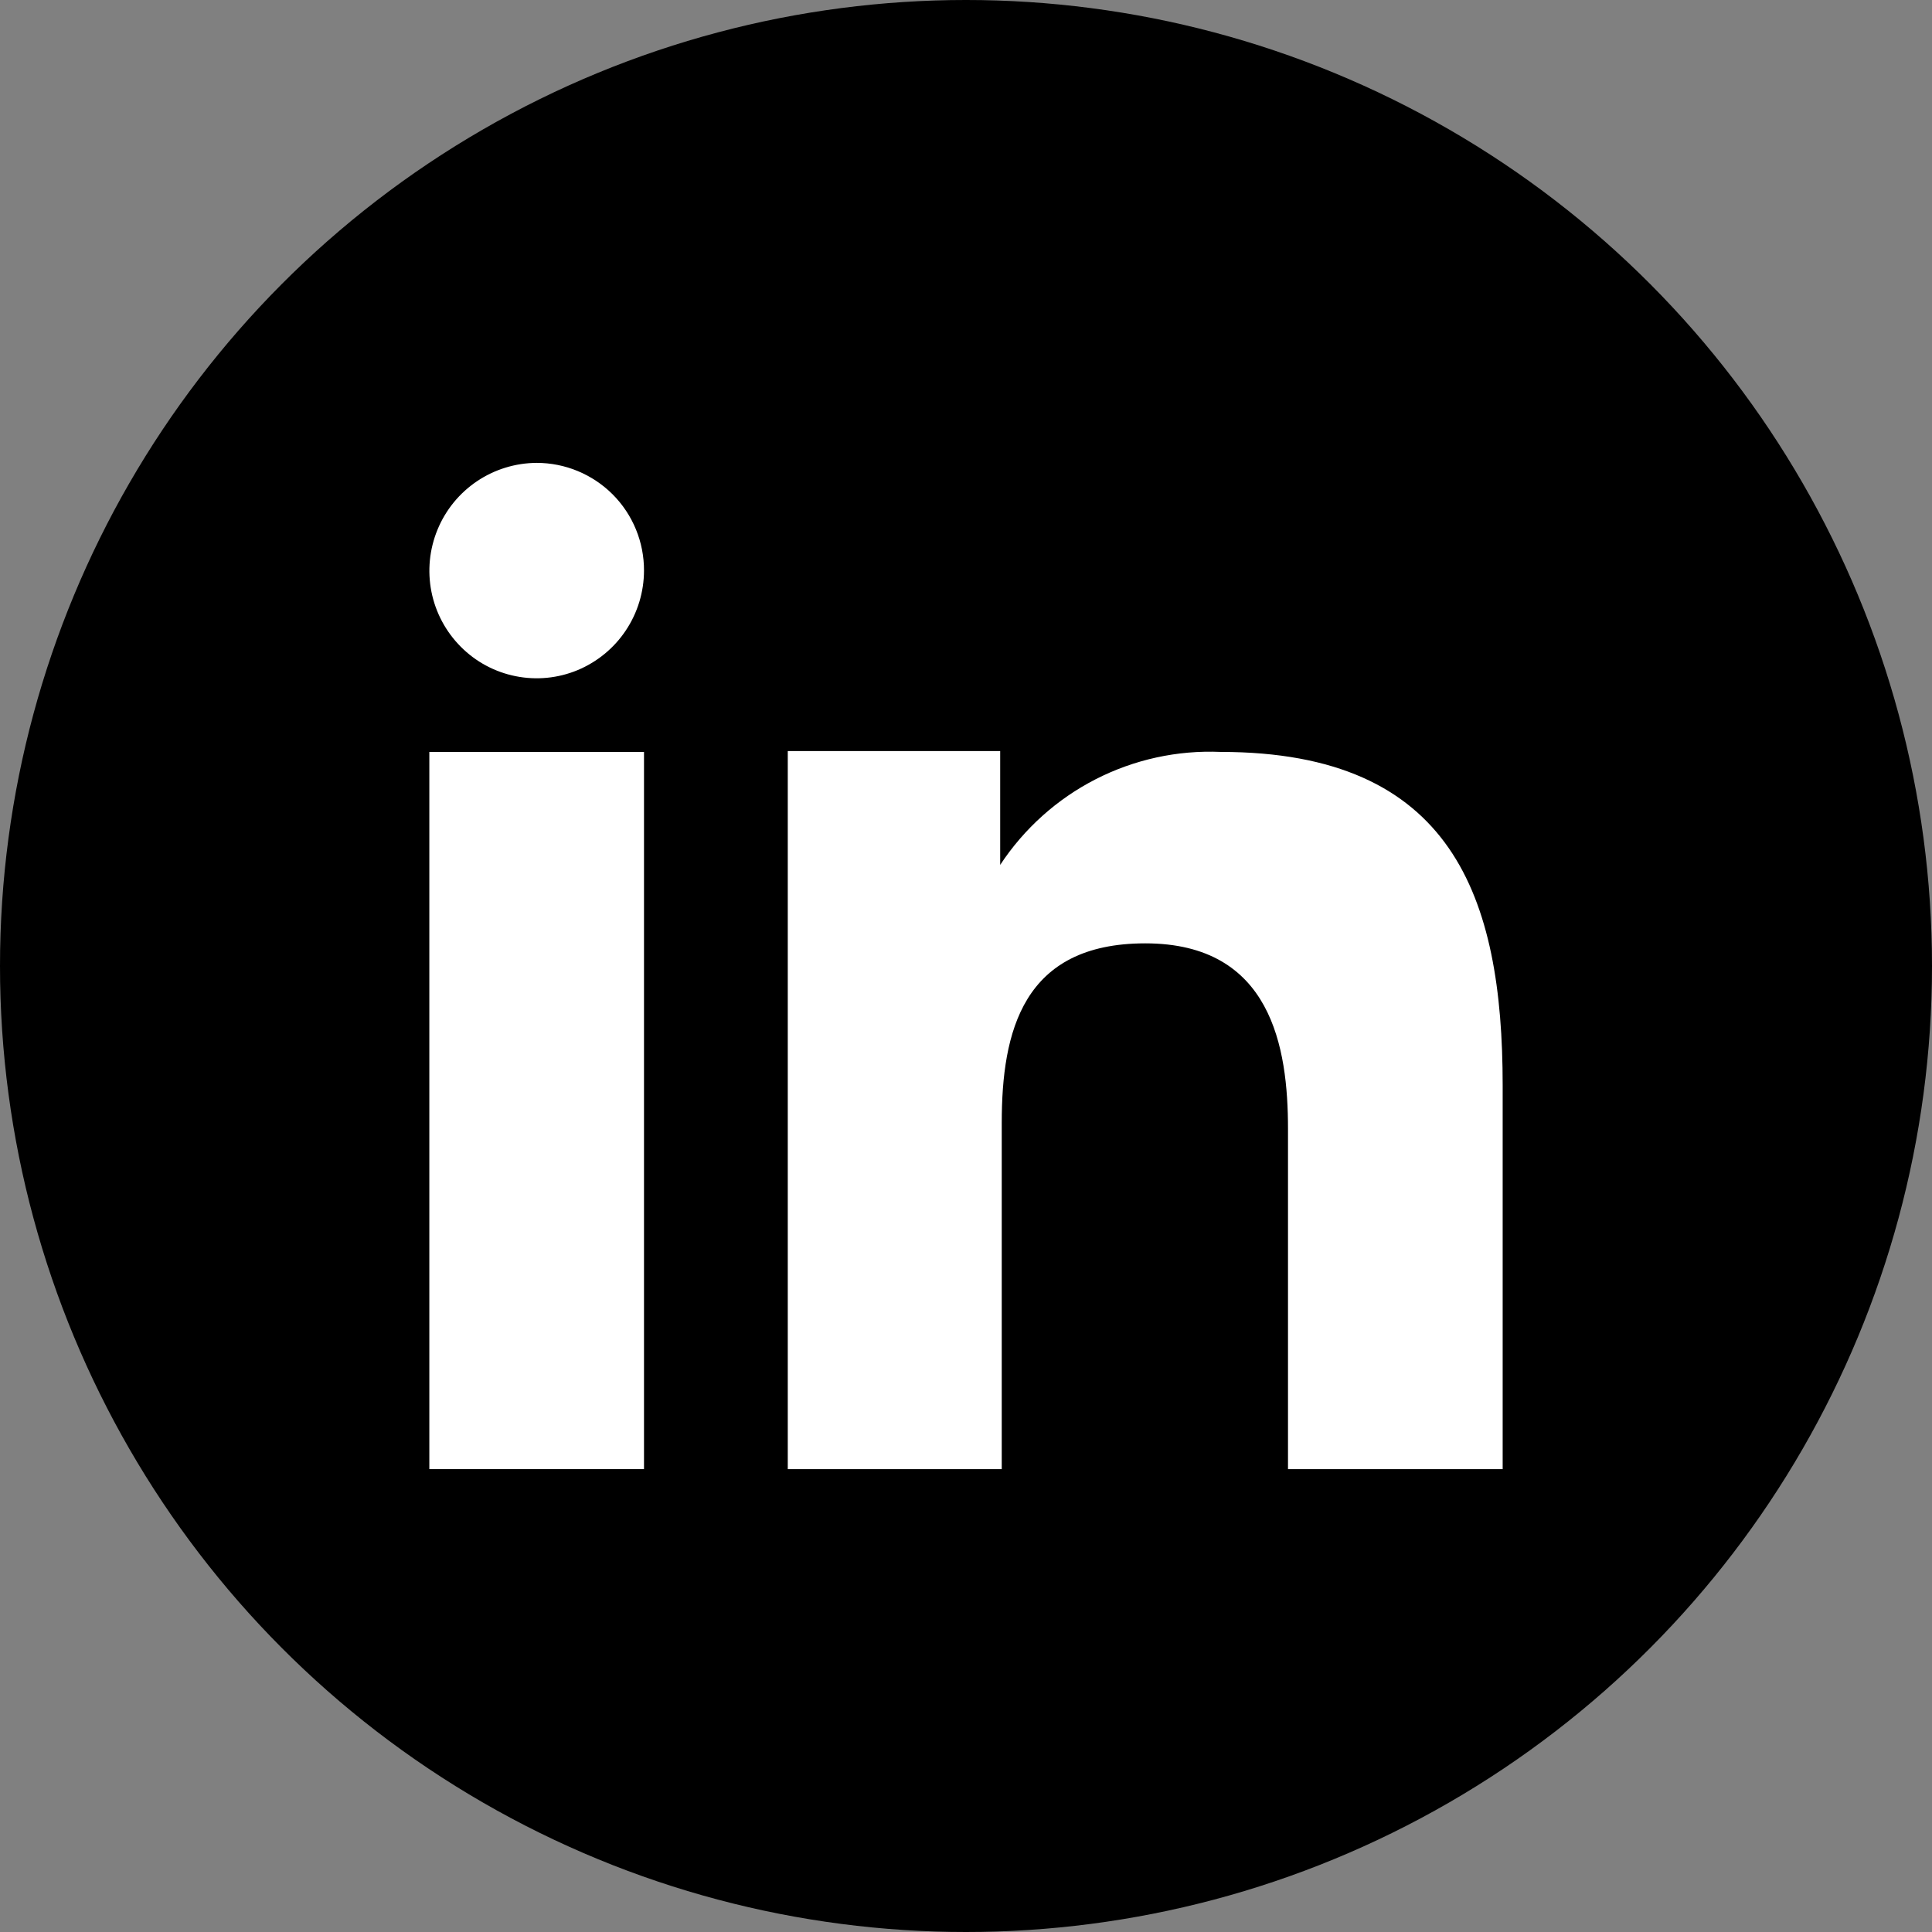
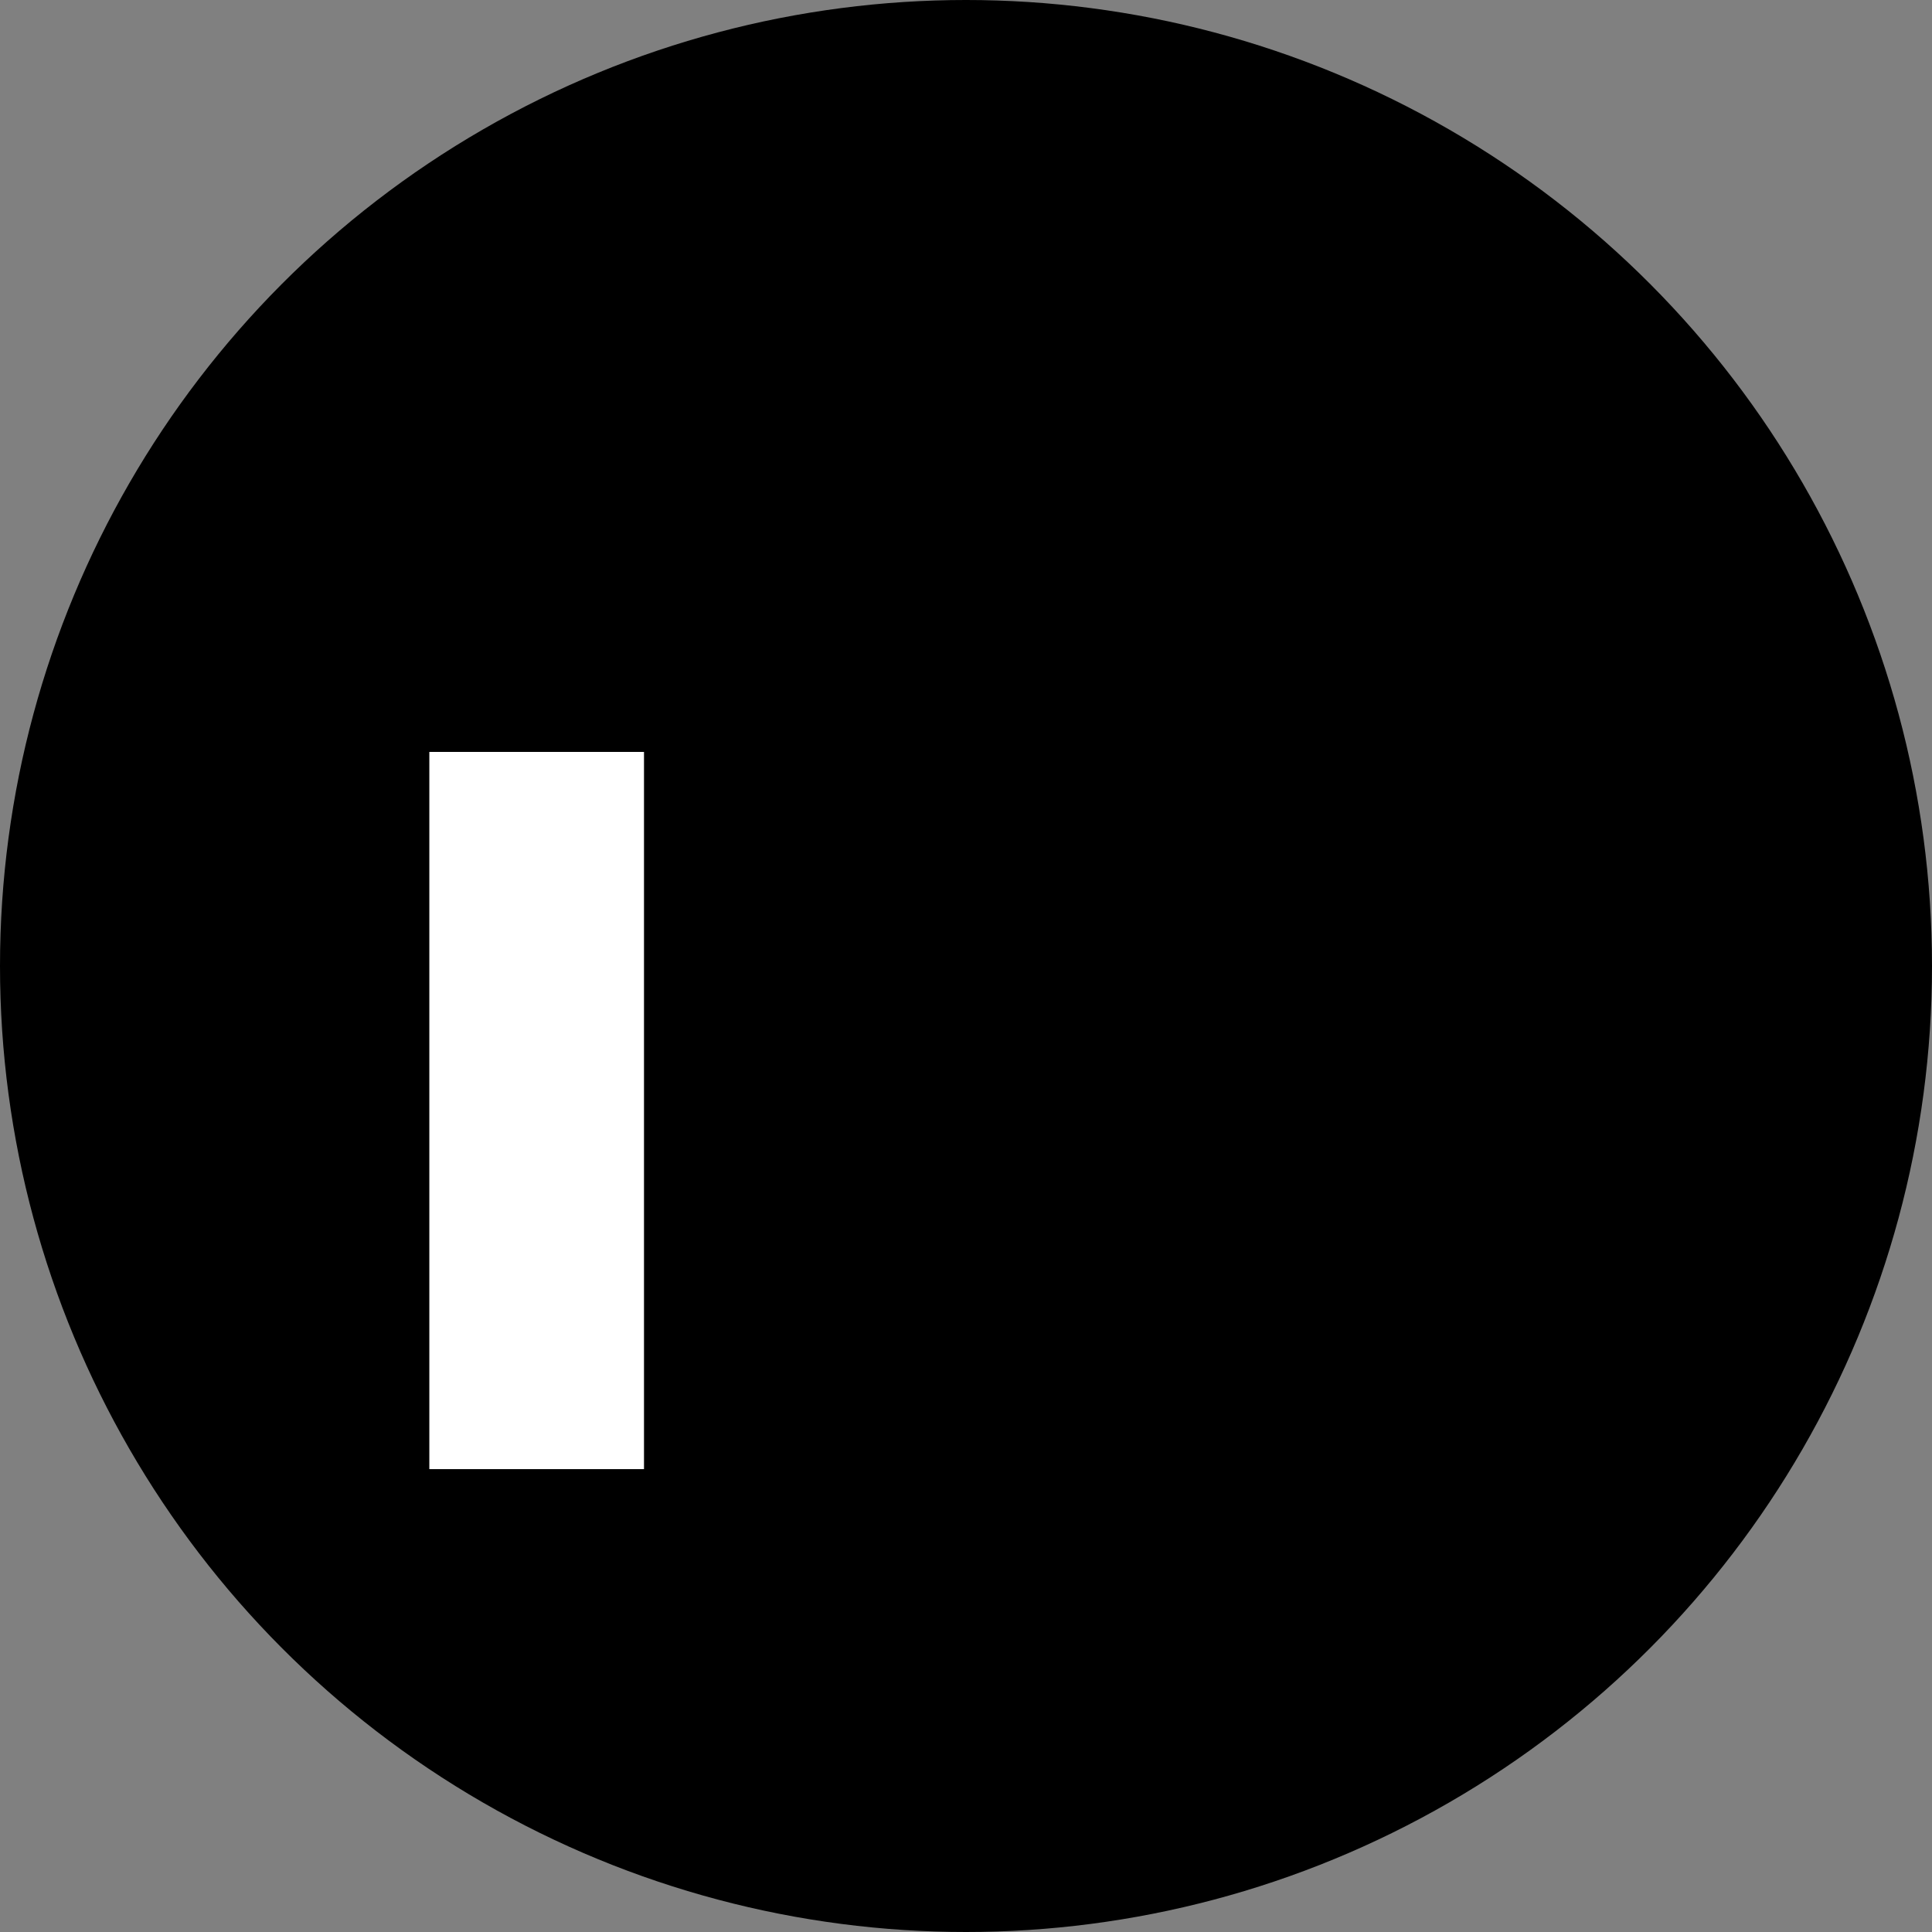
<svg xmlns="http://www.w3.org/2000/svg" width="36" height="36" viewBox="0 0 36 36" fill="none">
  <rect x="0" y="0" width="36" height="36" fill="#808080" stroke="none" />
  <circle cx="18" cy="18" r="18" fill="black" />
-   <path fill-rule="evenodd" clip-rule="evenodd" d="M18.637 13.995V16.116C19.082 15.44 19.694 14.89 20.414 14.521C21.135 14.152 21.939 13.976 22.747 14.011C27.066 14.011 28 16.711 28 20.224V27.375H24V21.035C24 19.523 23.695 17.578 21.34 17.578C19.056 17.578 18.666 19.224 18.666 20.922V27.375H14.679V13.995H18.637ZM12 10.633C11.999 11.029 11.882 11.416 11.662 11.746C11.443 12.076 11.13 12.333 10.765 12.486C10.4 12.638 9.997 12.678 9.609 12.6C9.221 12.523 8.865 12.332 8.586 12.051C8.307 11.771 8.116 11.414 8.039 11.025C7.962 10.636 8.002 10.234 8.153 9.868C8.304 9.501 8.56 9.188 8.888 8.967C9.217 8.746 9.604 8.627 10 8.625C10.263 8.625 10.524 8.677 10.767 8.778C11.01 8.879 11.231 9.027 11.417 9.213C11.603 9.4 11.75 9.621 11.85 9.865C11.95 10.108 12.001 10.369 12 10.633Z" fill="white" />
  <path d="M12 14.011H8V27.375H12V14.011Z" fill="white" />
</svg>